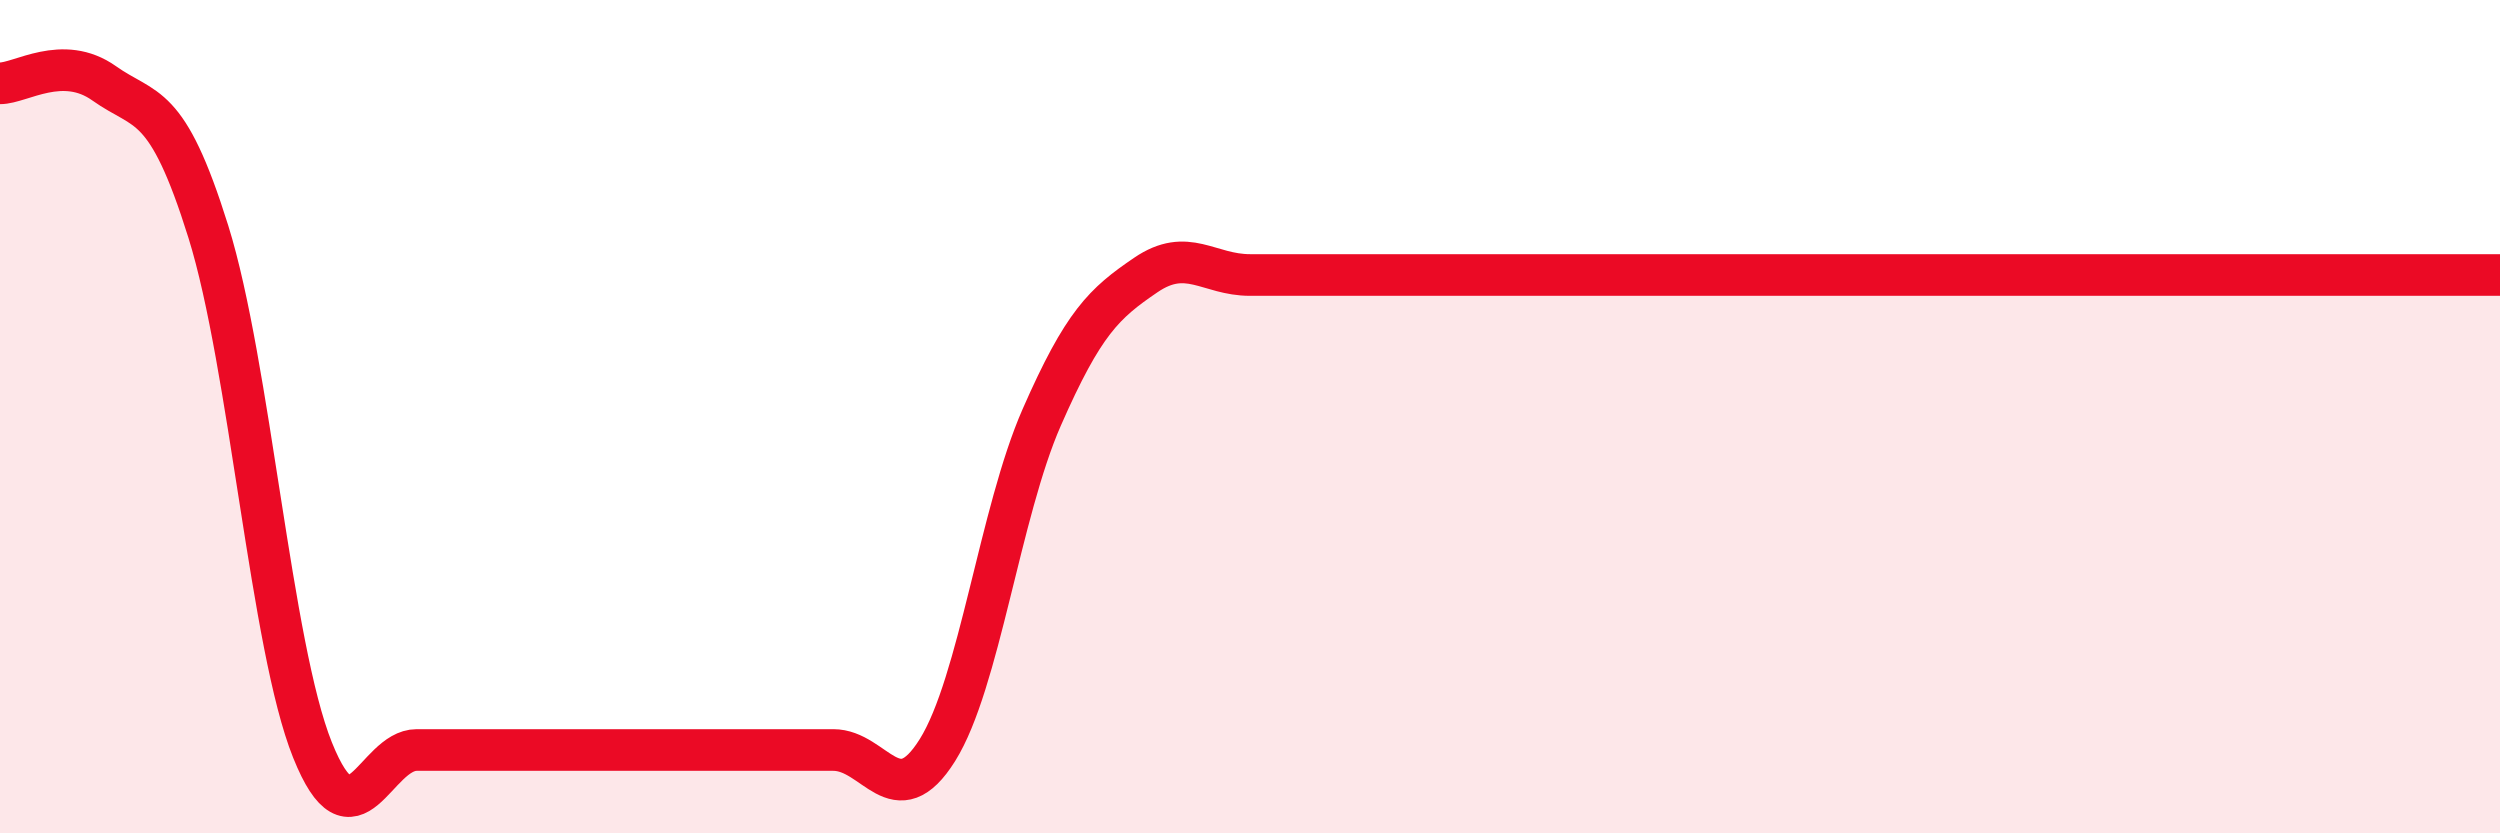
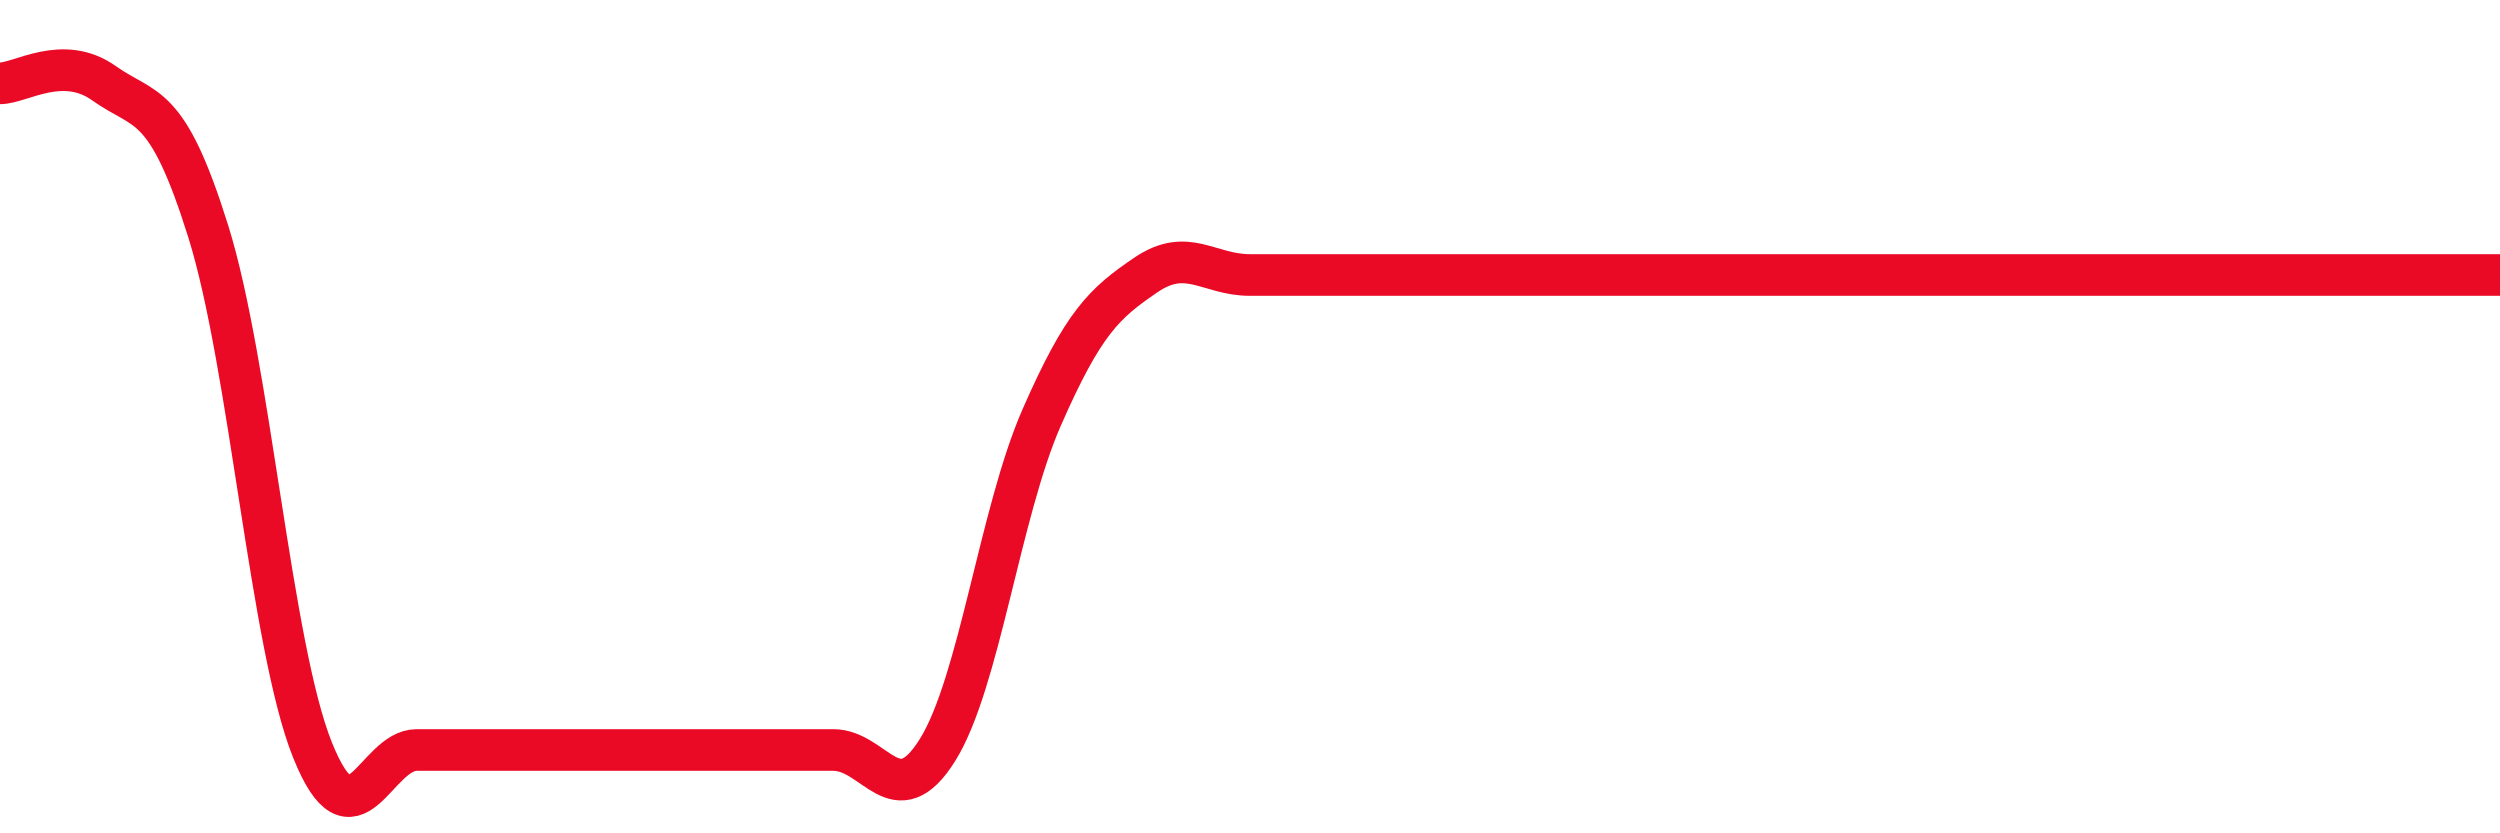
<svg xmlns="http://www.w3.org/2000/svg" width="60" height="20" viewBox="0 0 60 20">
-   <path d="M 0,2 C 0.5,2 1.5,1.29 2.5,2 C 3.5,2.71 4,2.36 5,5.56 C 6,8.76 6.5,15.51 7.5,18 C 8.5,20.49 9,18 10,18 C 11,18 11.5,18 12.5,18 C 13.5,18 14,18 15,18 C 16,18 16.5,18 17.5,18 C 18.5,18 19,18 20,18 C 21,18 21.5,19.6 22.5,18 C 23.5,16.4 24,12.3 25,10.02 C 26,7.74 26.5,7.28 27.5,6.6 C 28.5,5.92 29,6.6 30,6.6 C 31,6.6 31.5,6.6 32.5,6.6 C 33.5,6.6 34,6.6 35,6.6 C 36,6.6 36.5,6.6 37.5,6.6 C 38.5,6.6 39,6.6 40,6.6 C 41,6.6 41.5,6.6 42.5,6.6 C 43.5,6.6 44,6.6 45,6.6 C 46,6.6 46.5,6.6 47.5,6.6 C 48.5,6.6 49,6.6 50,6.6 C 51,6.6 51.5,6.6 52.5,6.6 C 53.5,6.6 54,6.6 55,6.6 C 56,6.6 56.5,6.6 57.5,6.6 C 58.5,6.6 59.5,6.6 60,6.6L60 20L0 20Z" fill="#EB0A25" opacity="0.1" stroke-linecap="round" stroke-linejoin="round" />
  <path d="M 0,2 C 0.5,2 1.5,1.29 2.5,2 C 3.5,2.71 4,2.36 5,5.56 C 6,8.76 6.5,15.51 7.5,18 C 8.5,20.49 9,18 10,18 C 11,18 11.5,18 12.5,18 C 13.5,18 14,18 15,18 C 16,18 16.5,18 17.5,18 C 18.5,18 19,18 20,18 C 21,18 21.5,19.6 22.5,18 C 23.5,16.4 24,12.3 25,10.02 C 26,7.74 26.5,7.28 27.5,6.6 C 28.5,5.92 29,6.6 30,6.6 C 31,6.6 31.5,6.6 32.5,6.6 C 33.5,6.6 34,6.6 35,6.6 C 36,6.6 36.5,6.6 37.5,6.6 C 38.5,6.6 39,6.6 40,6.6 C 41,6.6 41.5,6.6 42.5,6.6 C 43.5,6.6 44,6.6 45,6.6 C 46,6.6 46.5,6.6 47.5,6.6 C 48.5,6.6 49,6.6 50,6.6 C 51,6.6 51.5,6.6 52.5,6.6 C 53.5,6.6 54,6.6 55,6.6 C 56,6.6 56.5,6.6 57.5,6.6 C 58.5,6.6 59.5,6.6 60,6.6" stroke="#EB0A25" stroke-width="1" fill="none" stroke-linecap="round" stroke-linejoin="round" />
</svg>